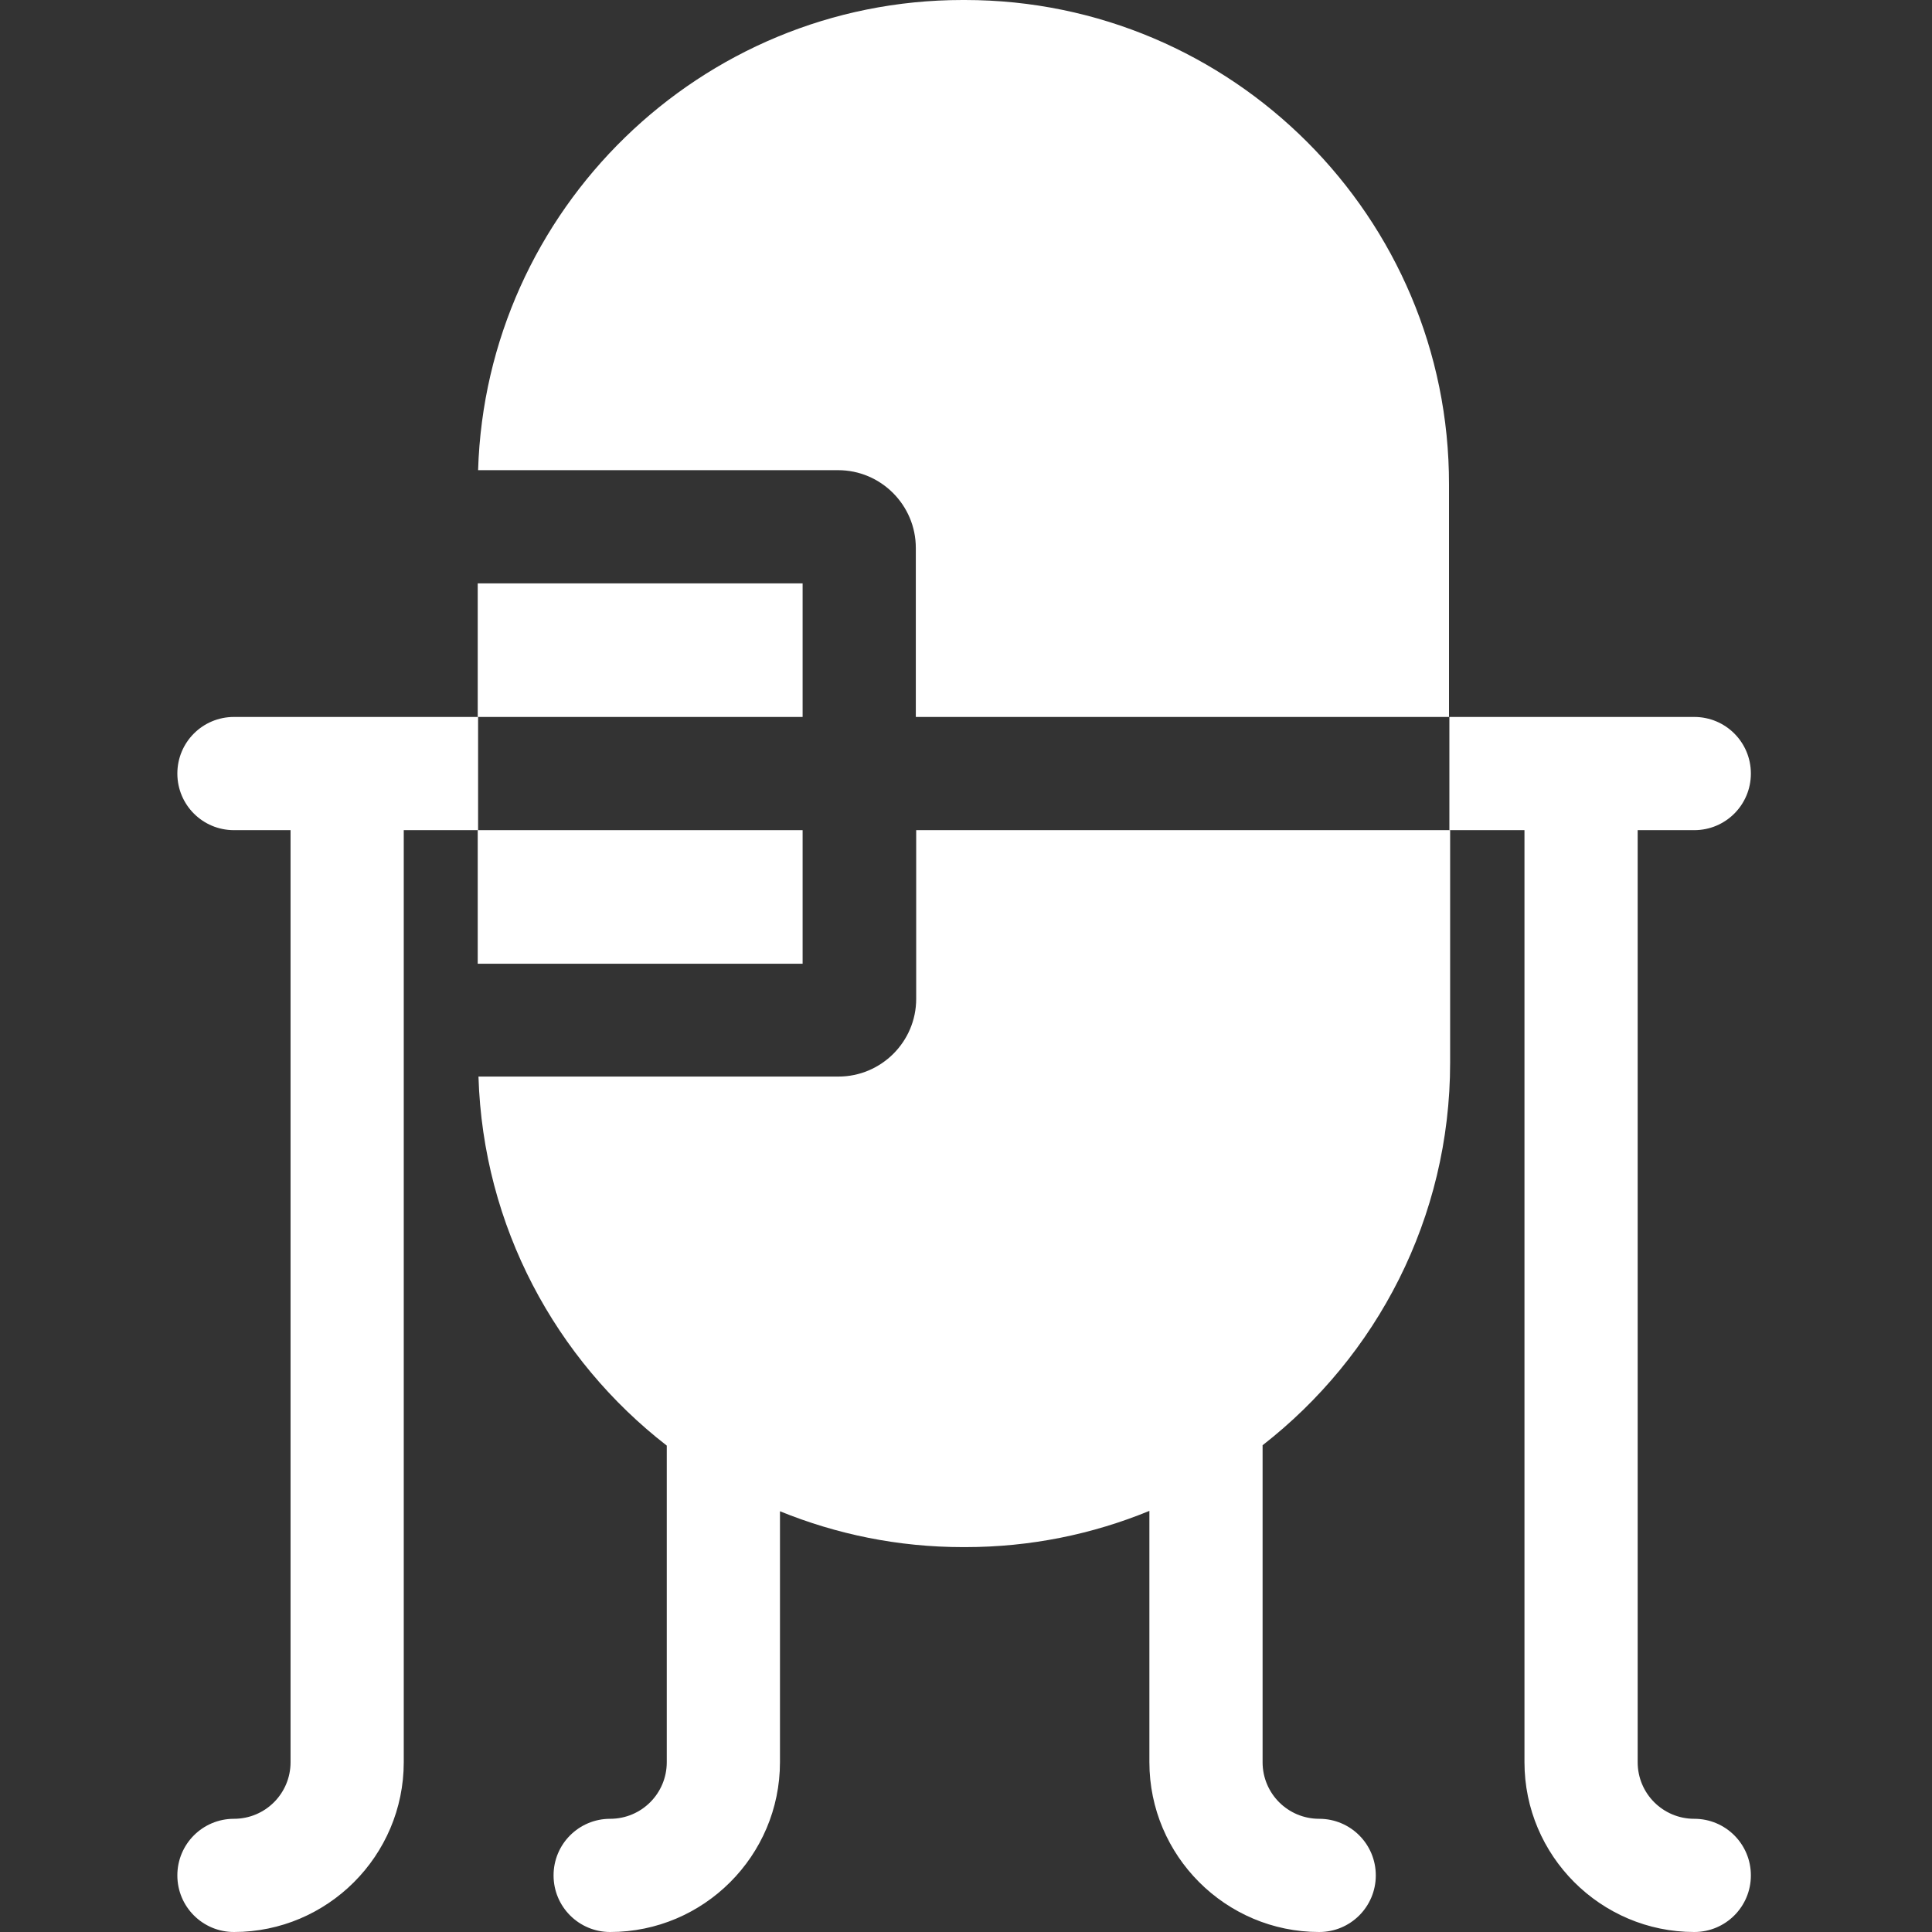
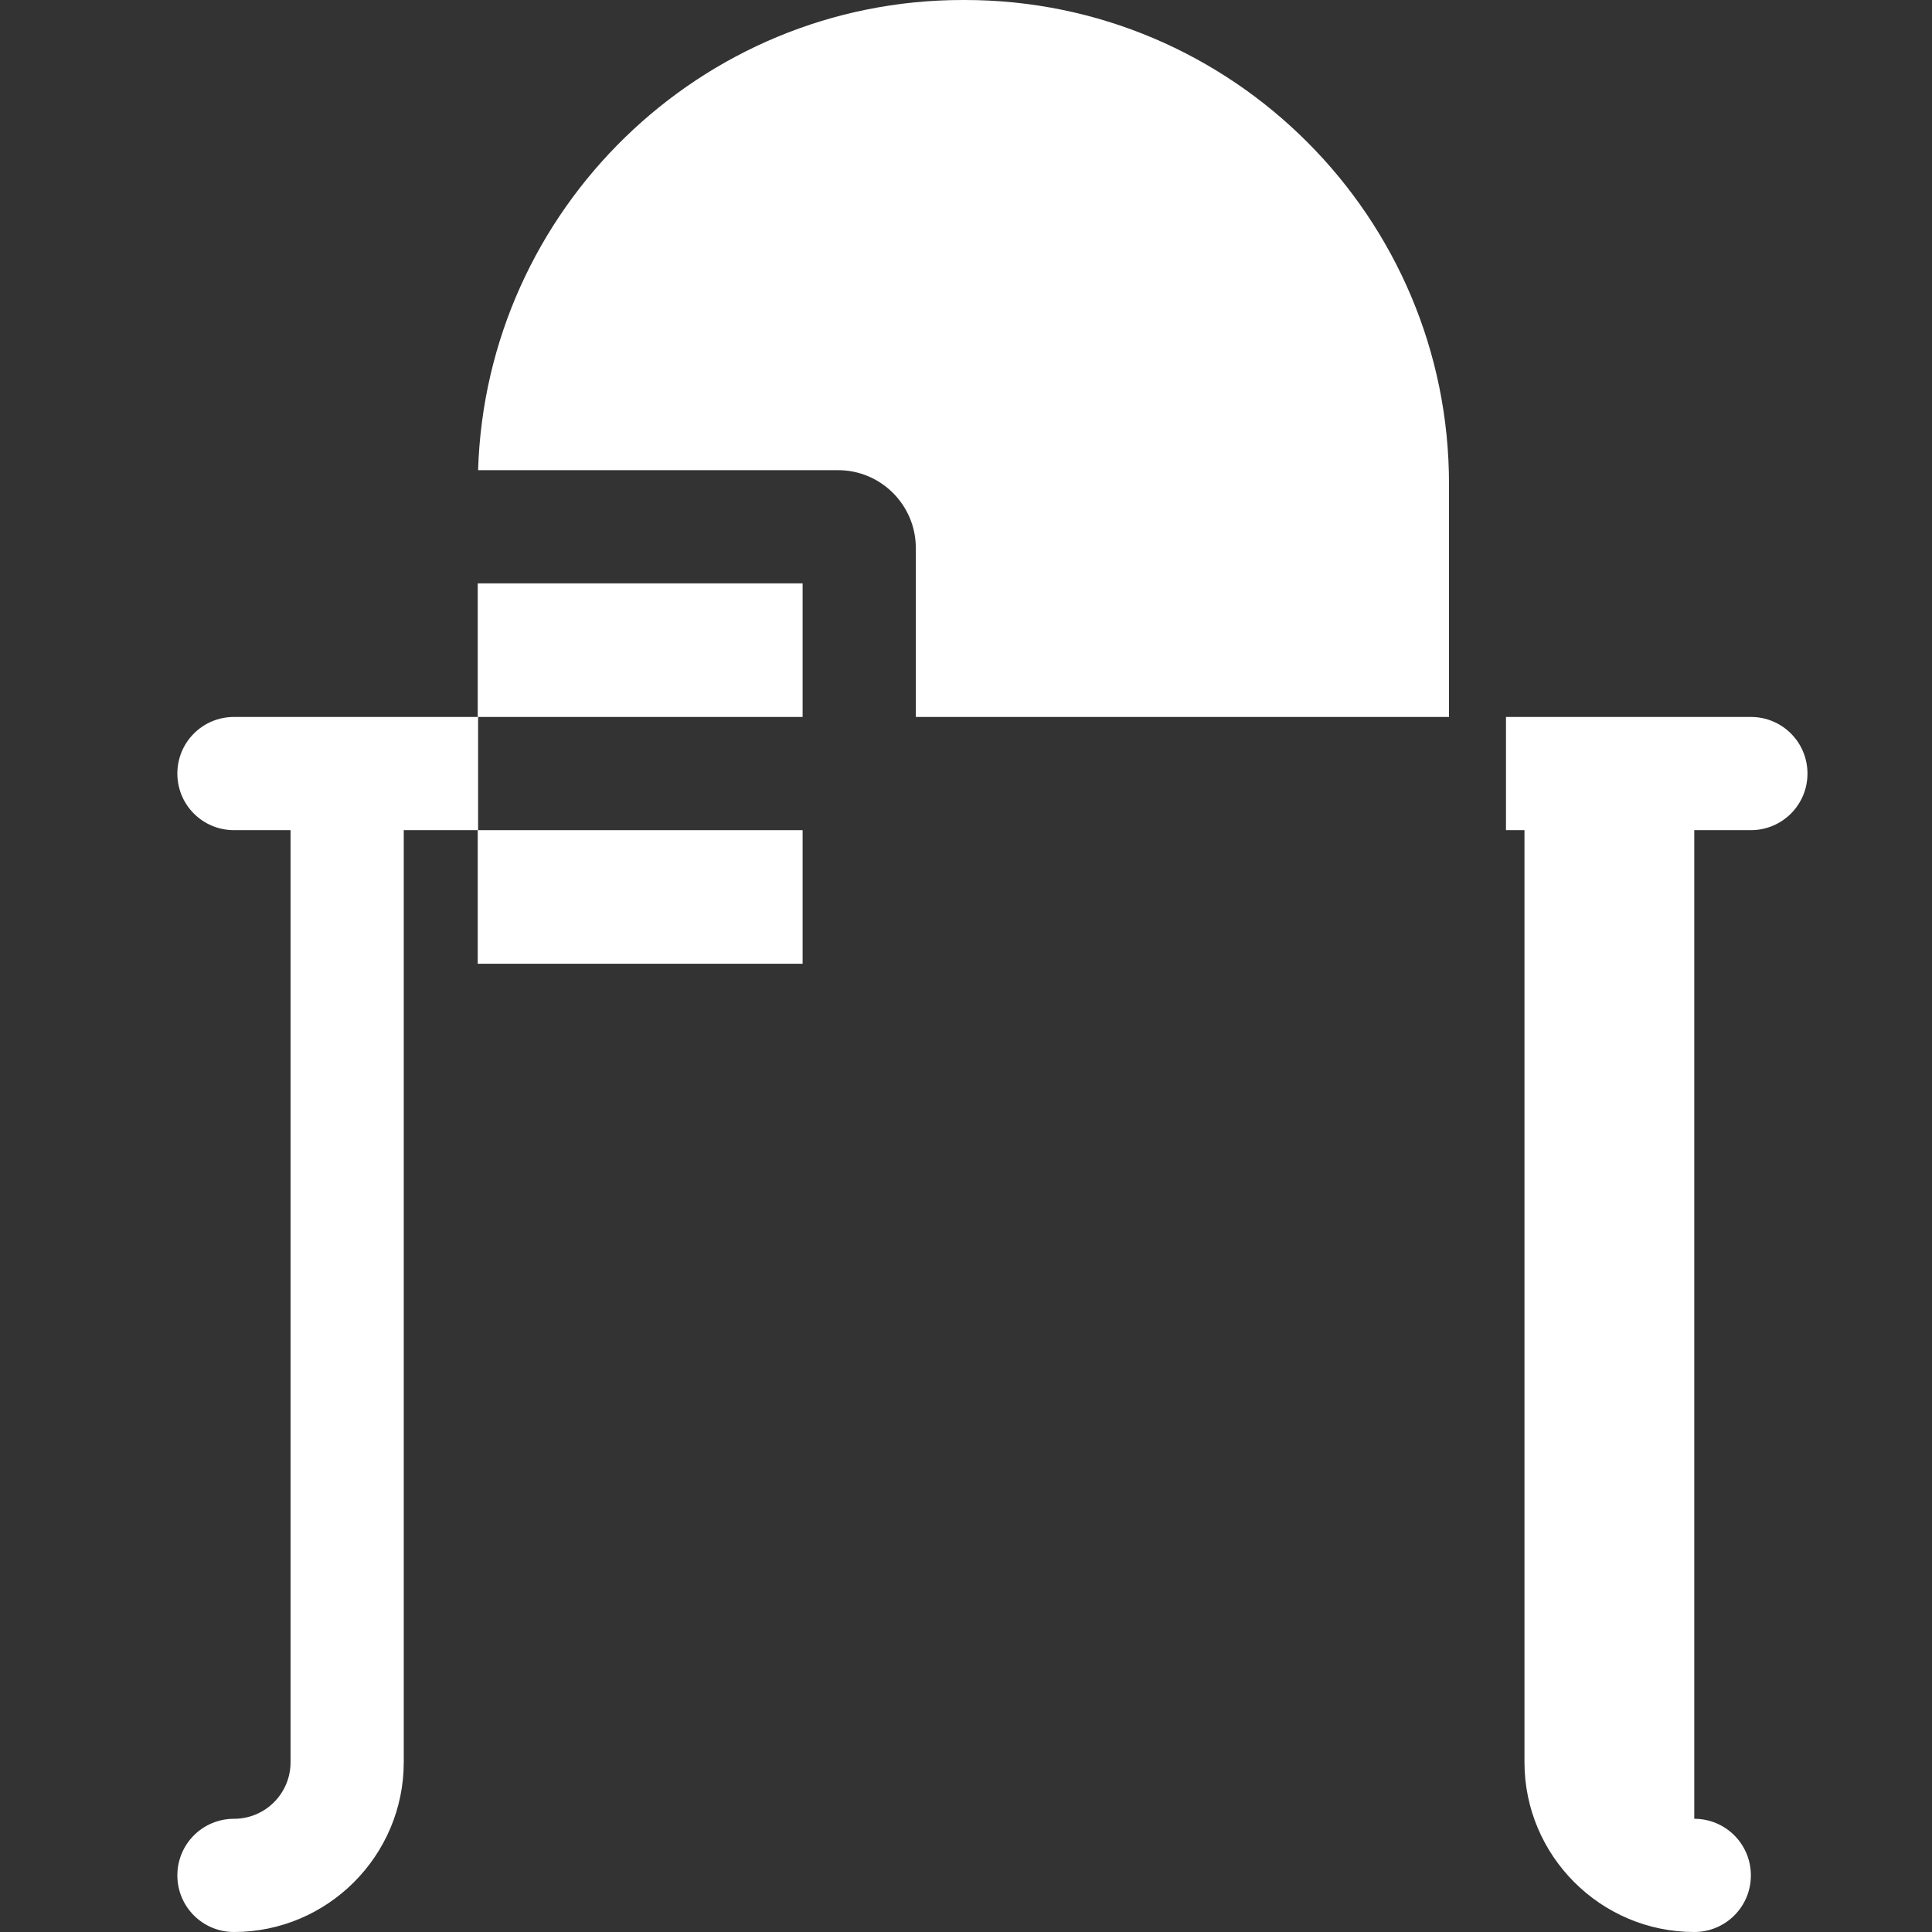
<svg xmlns="http://www.w3.org/2000/svg" version="1.1" id="Capa_1" x="0px" y="0px" width="512px" height="512px" viewBox="0 0 512 512" style="enable-background:new 0 0 512 512;" xml:space="preserve">
  <rect x="0" y="0" width="512" height="512" fill="#333333" stroke="none" />
  <style type="text/css"> .st0{fill:#FFFFFF;} </style>
  <g>
    <path class="st0" d="M126.6,154.6h86.1V190h-86.1V154.6z" />
    <path class="st0" d="M126.6,220h86.1v35.4h-86.1V220z" />
    <path class="st0" d="M255.7,0h-0.6c-69.5,0-126.3,55.6-128.4,124.6h95.4c11.4,0,20.6,9.3,20.6,20.6V190h141.3v-61.6 C384.1,57.6,326.5,0,255.7,0z" />
-     <path class="st0" d="M242.8,264.7c0,11.4-9.3,20.6-20.6,20.6h-95.4c1.2,39.7,20.5,75,49.9,97.8V467c0,8.3-6.7,15-15,15 c-8.3,0-15,6.7-15,15s6.7,15,15,15c24.8,0,45-20.2,45-45v-66.5c15,6.1,31.3,9.5,48.5,9.5h0.6c17.3,0,33.7-3.4,48.8-9.6V467 c0,24.8,20.2,45,45,45c8.3,0,15-6.7,15-15s-6.7-15-15-15c-8.3,0-15-6.7-15-15v-84c30.2-23.5,49.7-60.2,49.7-101.4V220H242.8V264.7z " />
    <path class="st0" d="M62,190c-8.3,0-15,6.7-15,15s6.7,15,15,15h15v247c0,8.3-6.7,15-15,15c-8.3,0-15,6.7-15,15s6.7,15,15,15 c24.8,0,45-20.2,45-45V220h19.7v-30H62z" />
-     <path class="st0" d="M449,482c-8.3,0-15-6.7-15-15V220h15c8.3,0,15-6.7,15-15s-6.7-15-15-15h-64.9v30H404v247c0,24.8,20.2,45,45,45 c8.3,0,15-6.7,15-15S457.3,482,449,482z" />
+     <path class="st0" d="M449,482V220h15c8.3,0,15-6.7,15-15s-6.7-15-15-15h-64.9v30H404v247c0,24.8,20.2,45,45,45 c8.3,0,15-6.7,15-15S457.3,482,449,482z" />
  </g>
</svg>